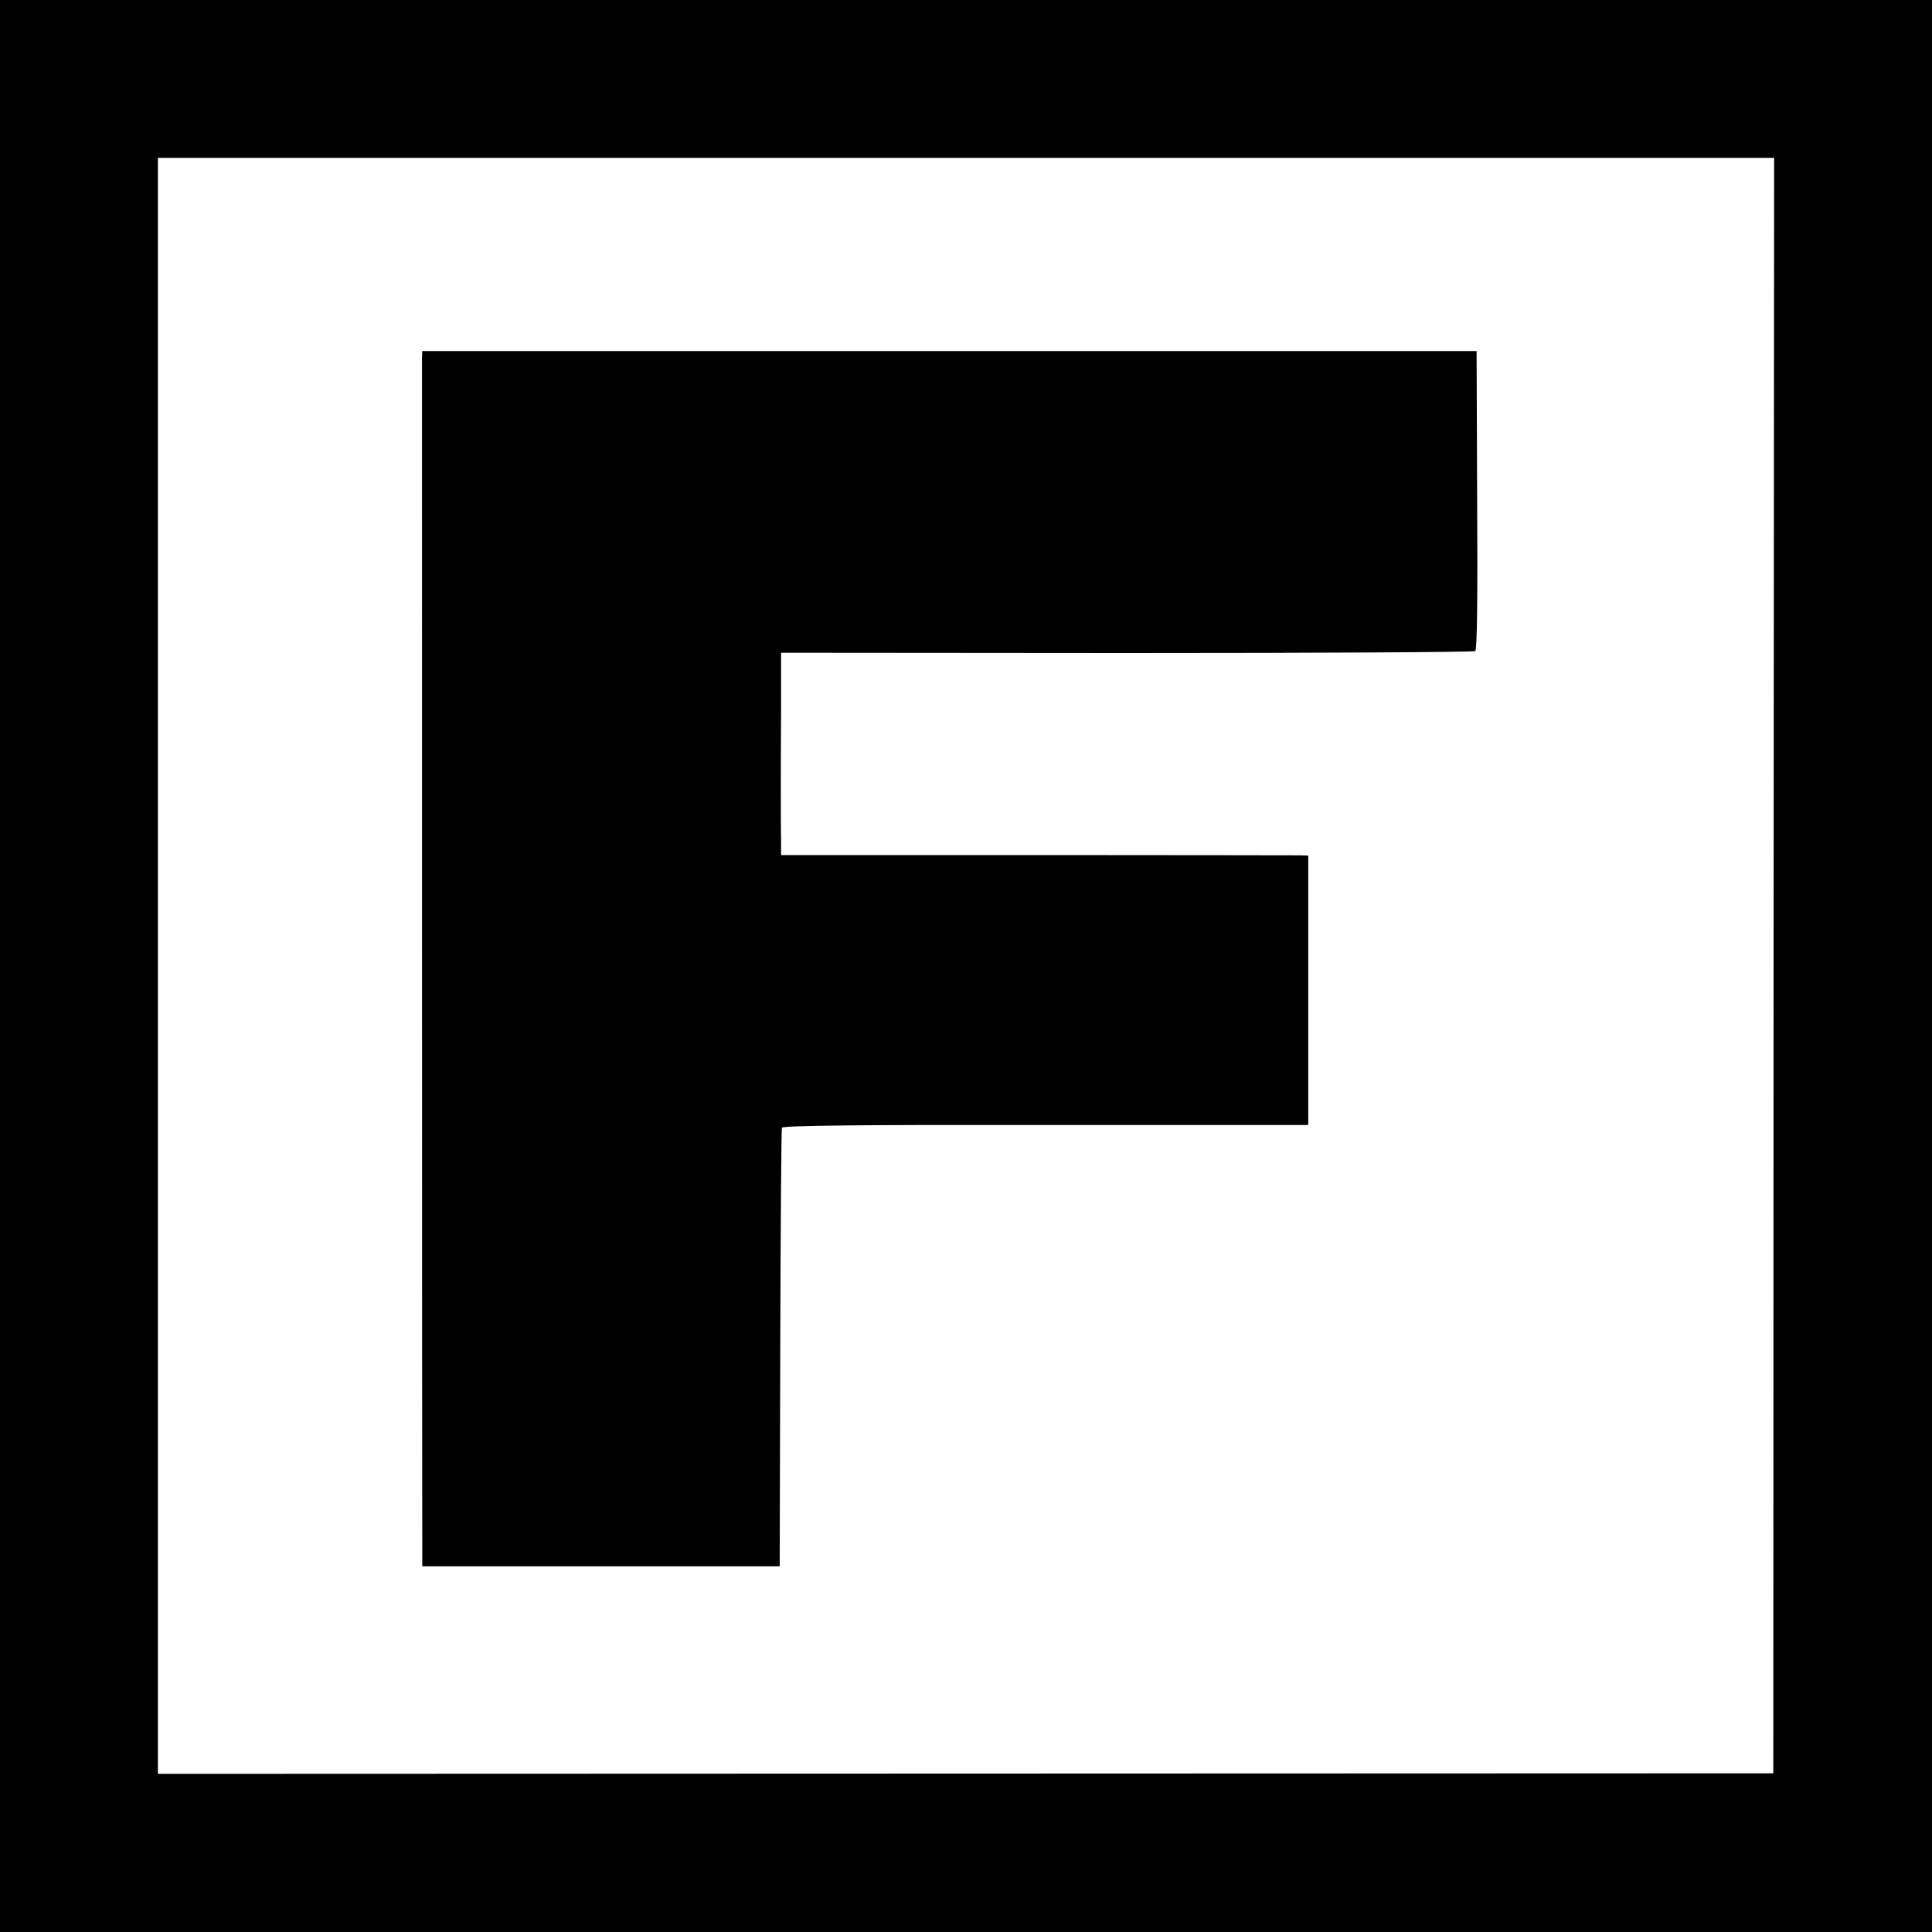
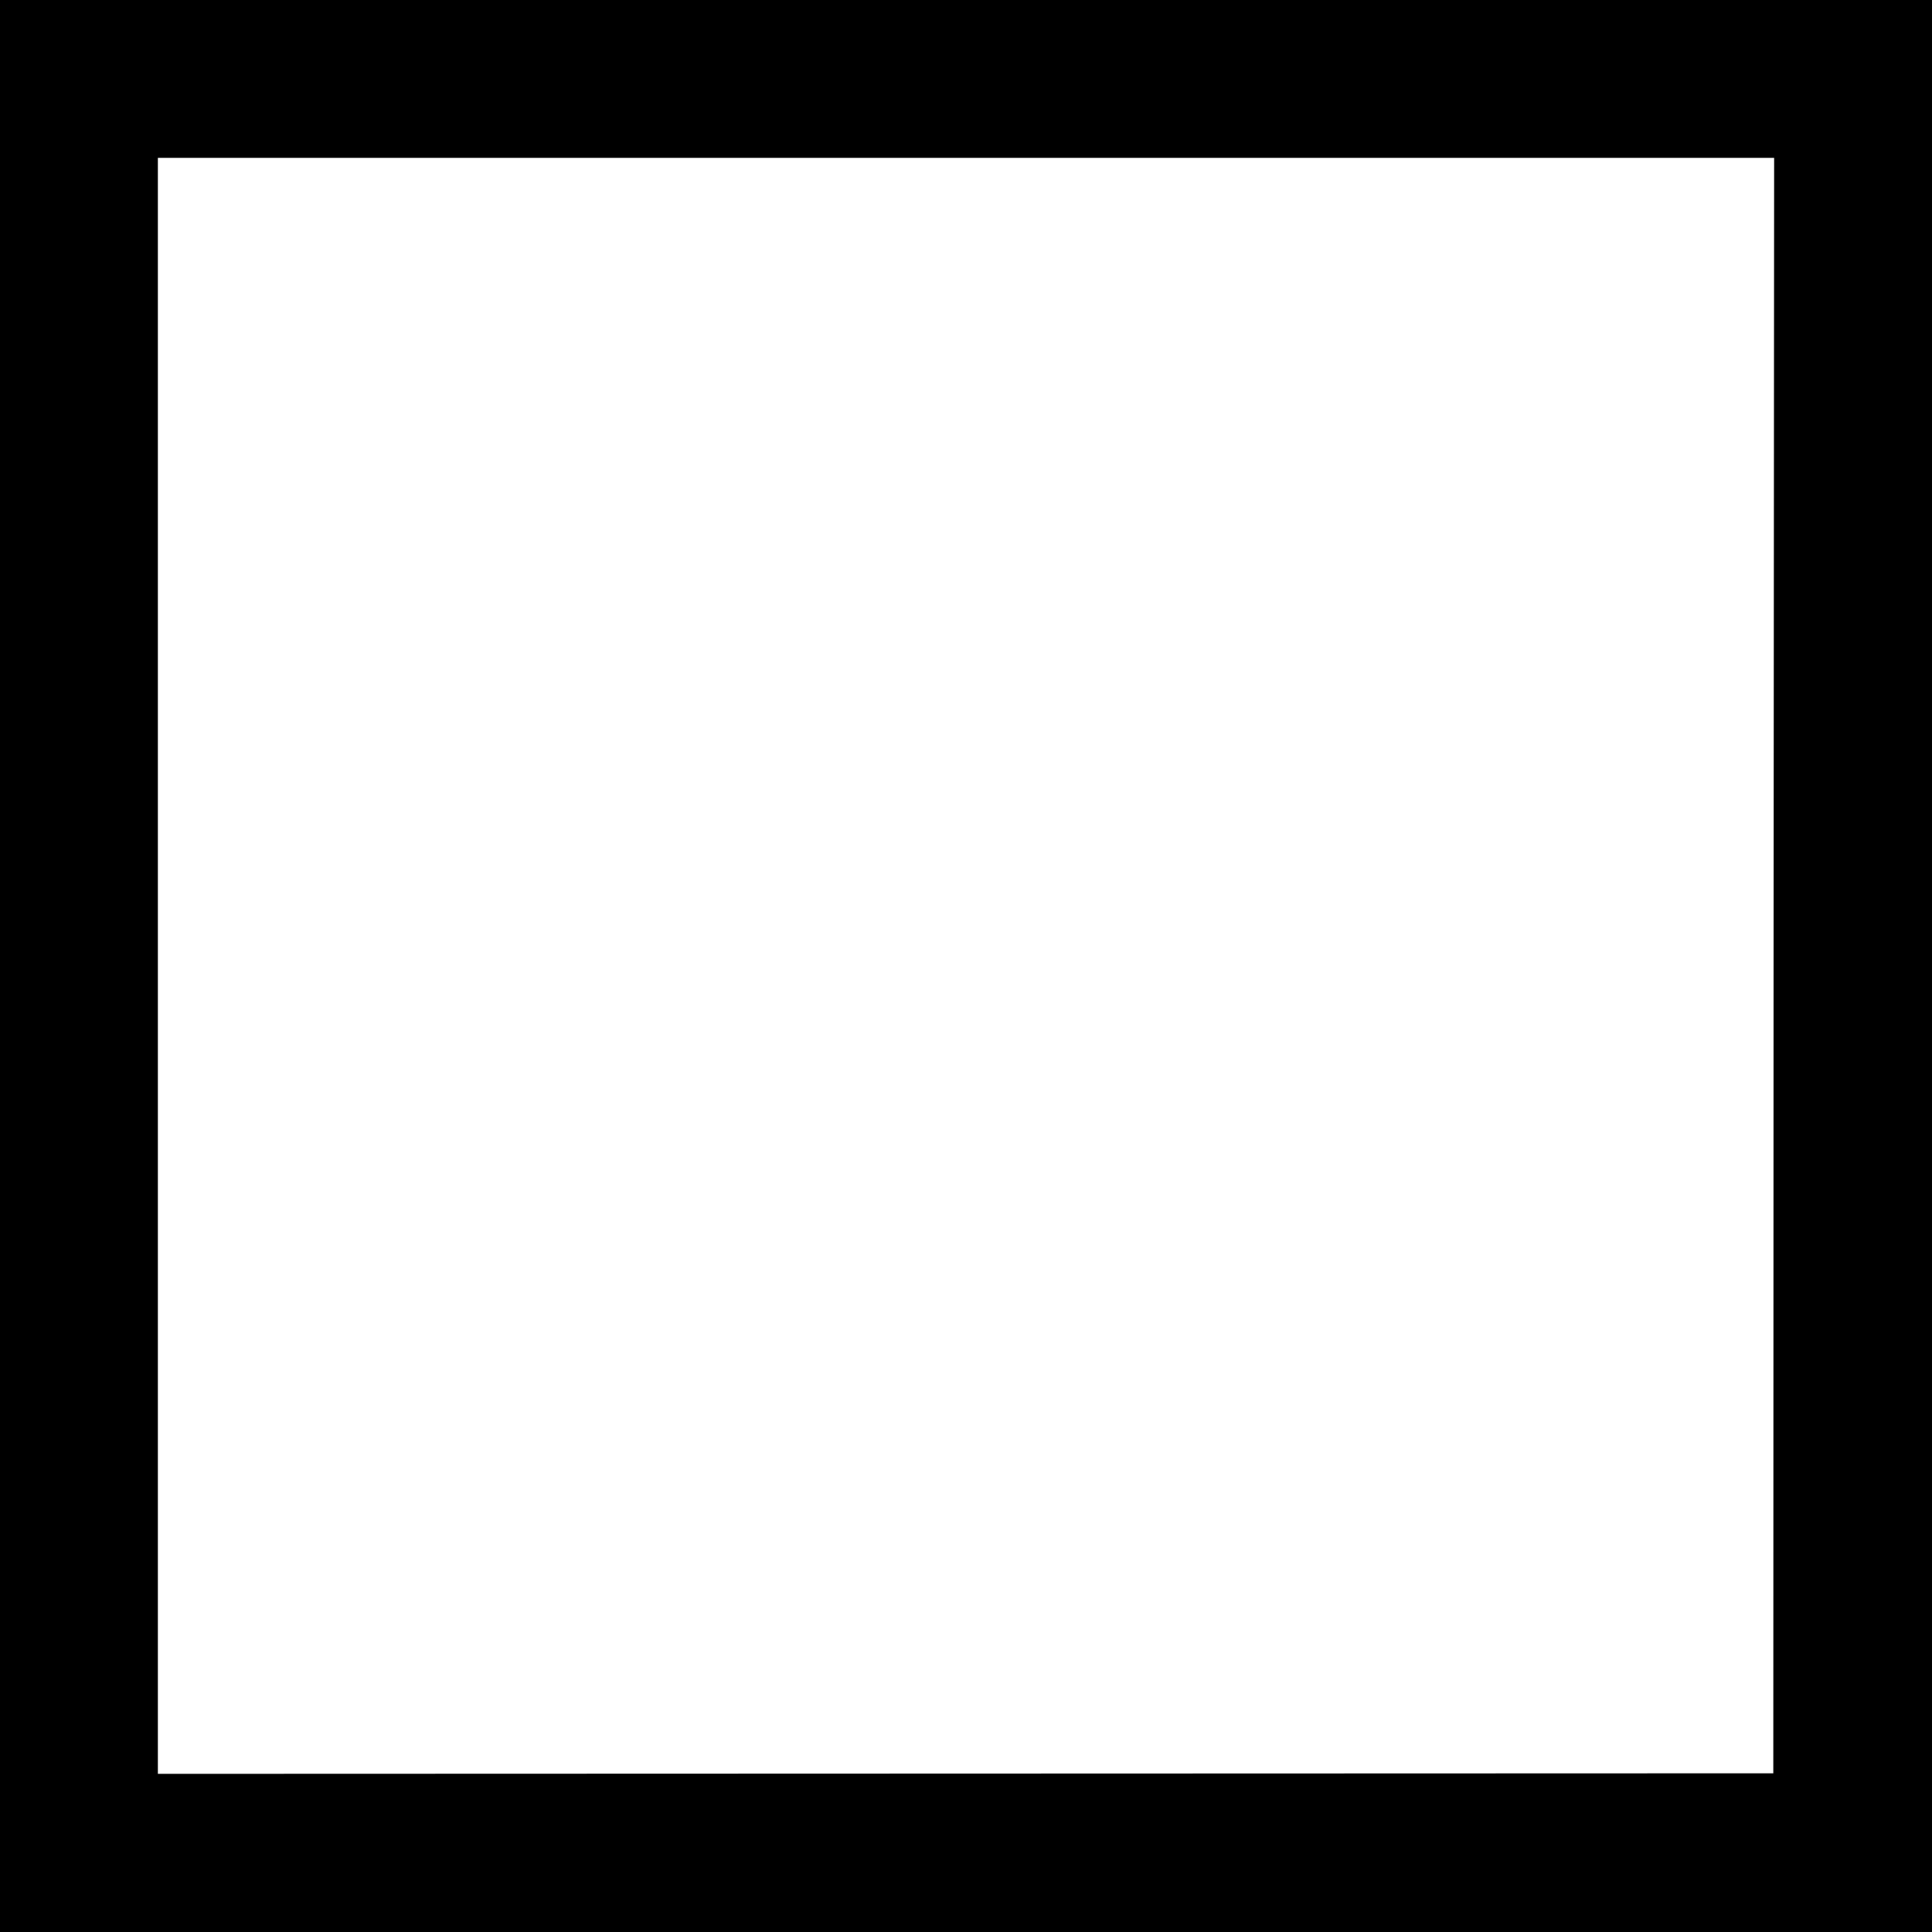
<svg xmlns="http://www.w3.org/2000/svg" version="1.0" width="700pt" height="700pt" viewBox="0 0 700 700" preserveAspectRatio="xMidYMid meet">
  <g transform="translate(0,700) scale(0.1,-0.1)" fill="#000000" stroke="none">
    <path d="M0 3500 l0 -3500 3500 0 3500 0 0 3500 0 3500 -3500 0 -3500 0 0 -3500z m6426 1 l-1 -2926 -2927 -1 -2926 -1 0 2927 0 2928 2928 0 2928 0 -2 -2927z" />
-     <path d="M1529 5702 c0 -33 0 -4234 1 -4317 l0 -60 648 0 647 0 2 790 c1 434 4 794 6 799 3 8 299 11 956 10 l951 0 0 488 0 488 -27 1 c-16 0 -445 1 -955 1 l-928 0 0 59 c-1 33 -1 106 -1 164 0 58 0 196 1 308 l0 202 1253 -1 c688 0 1257 3 1262 7 7 5 9 196 7 547 l-2 540 -1910 0 -1910 0 -1 -26z" />
  </g>
</svg>